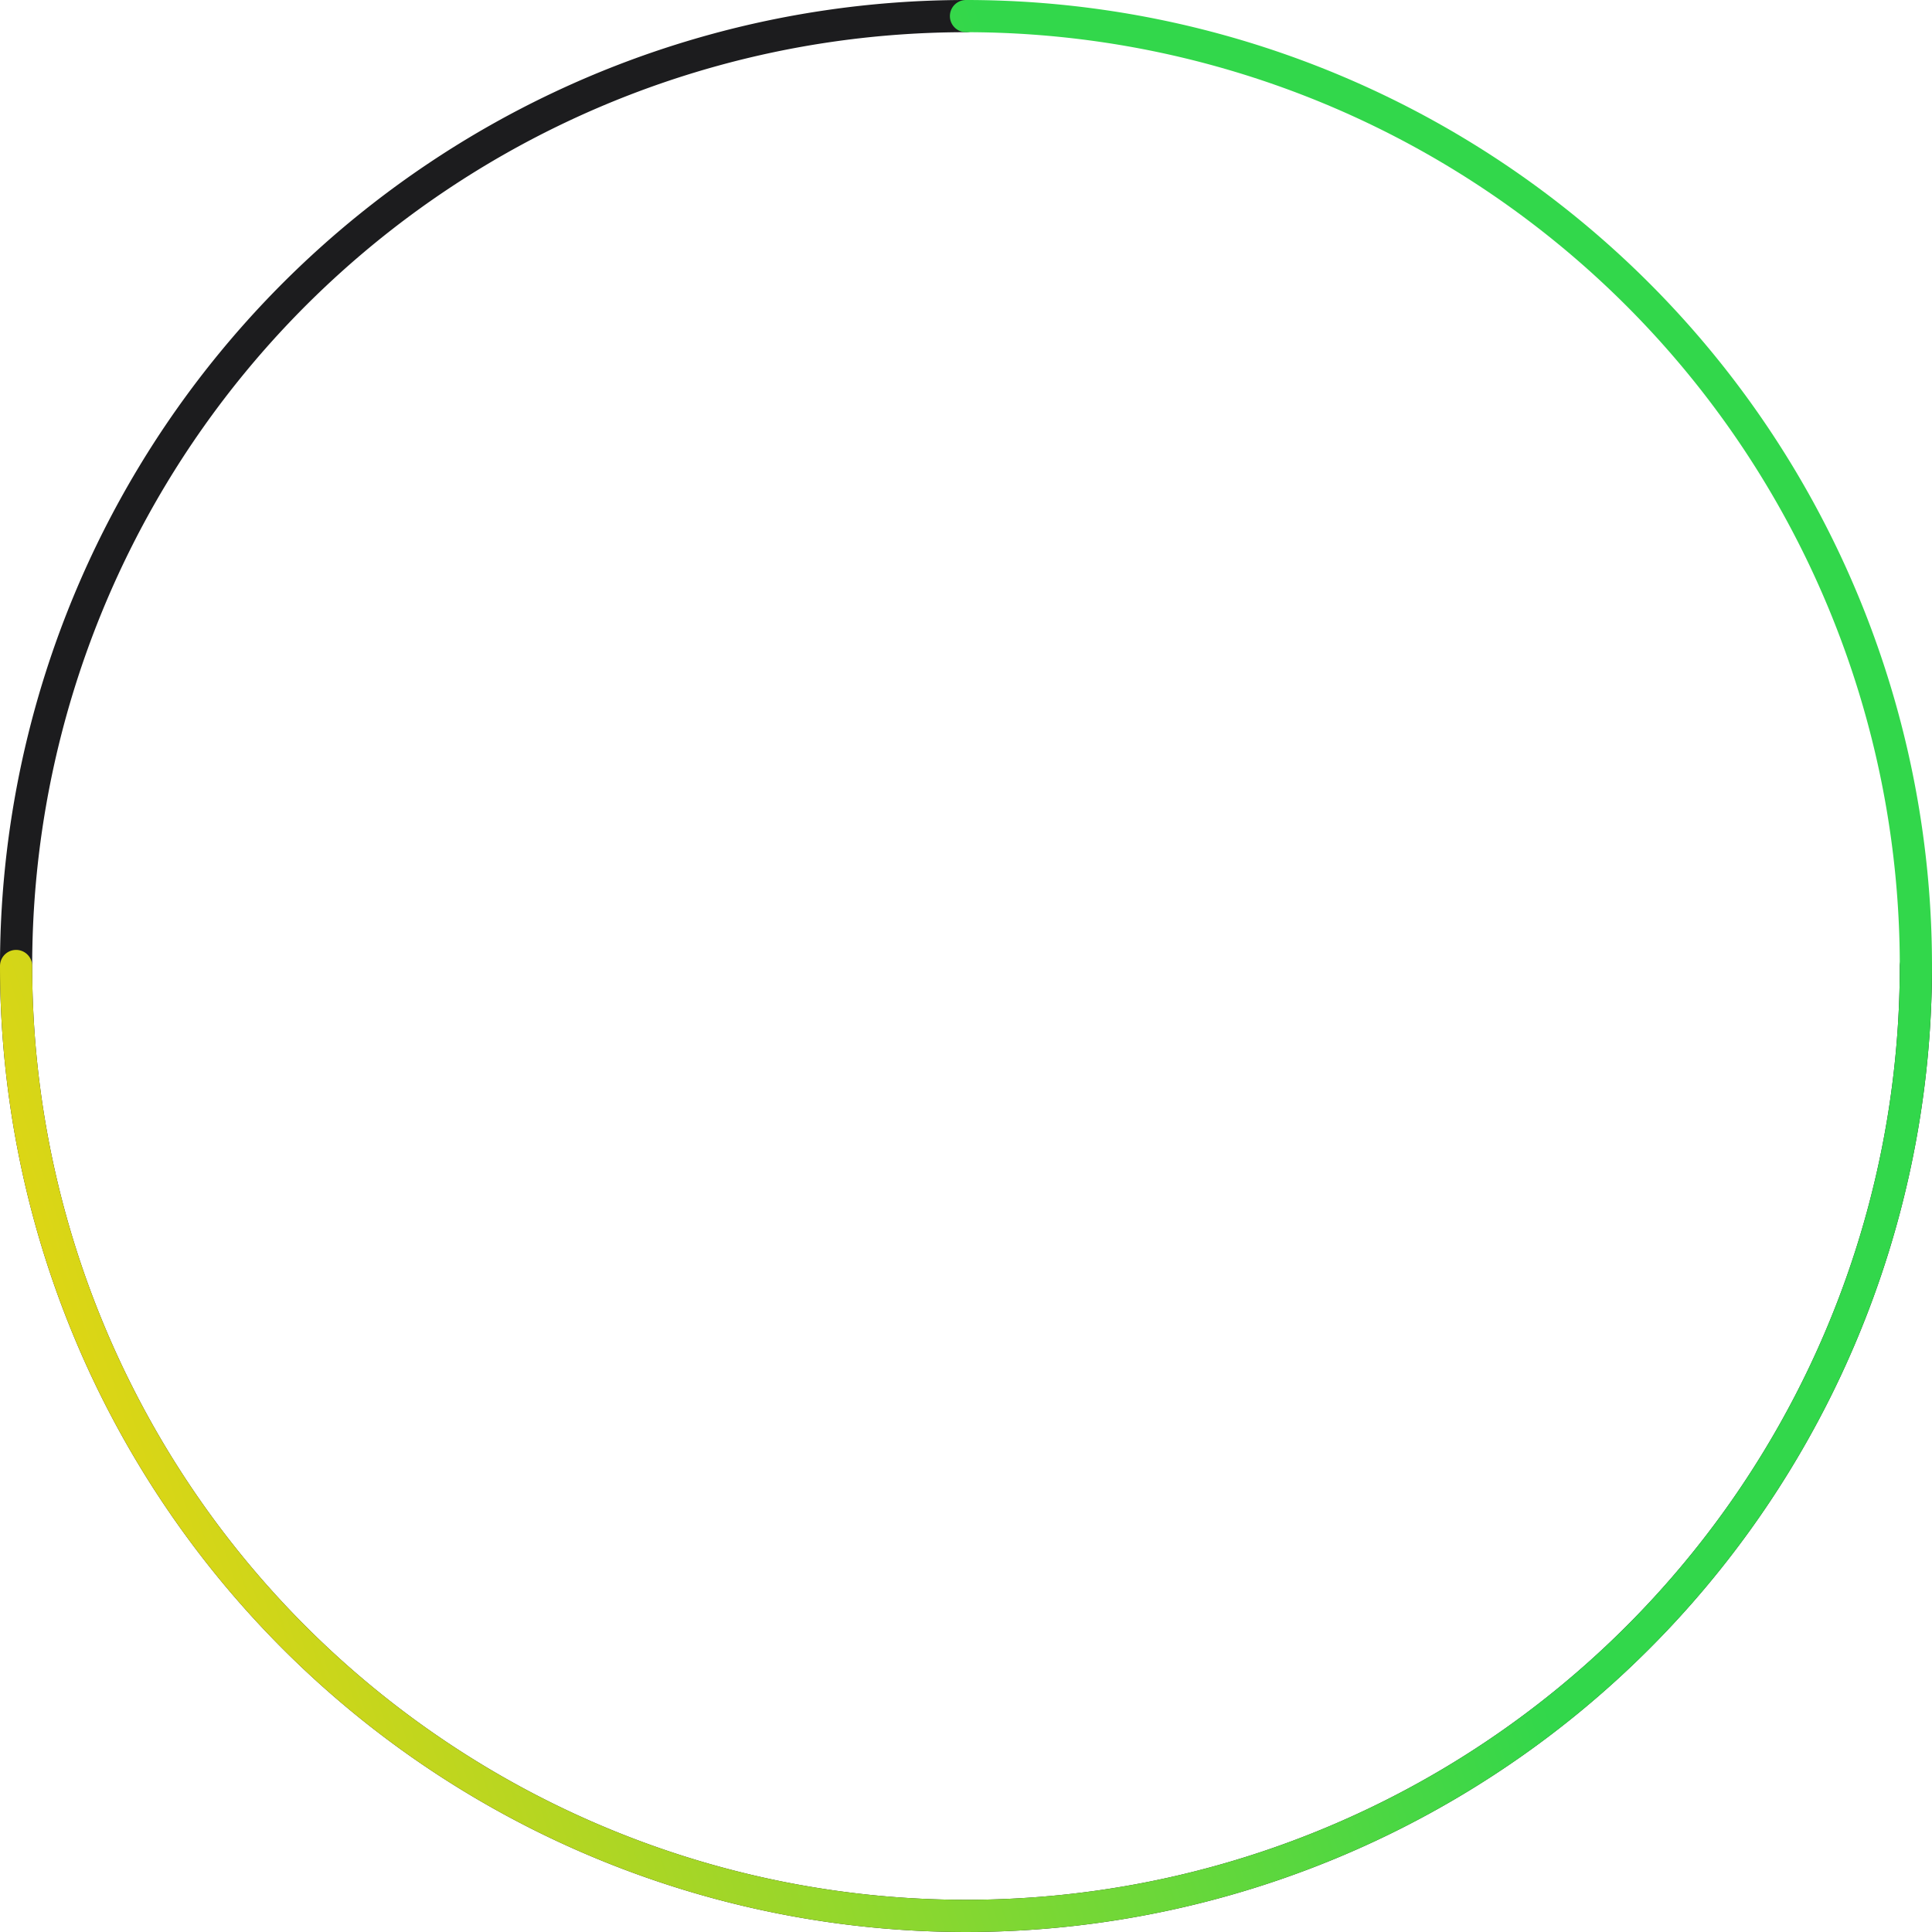
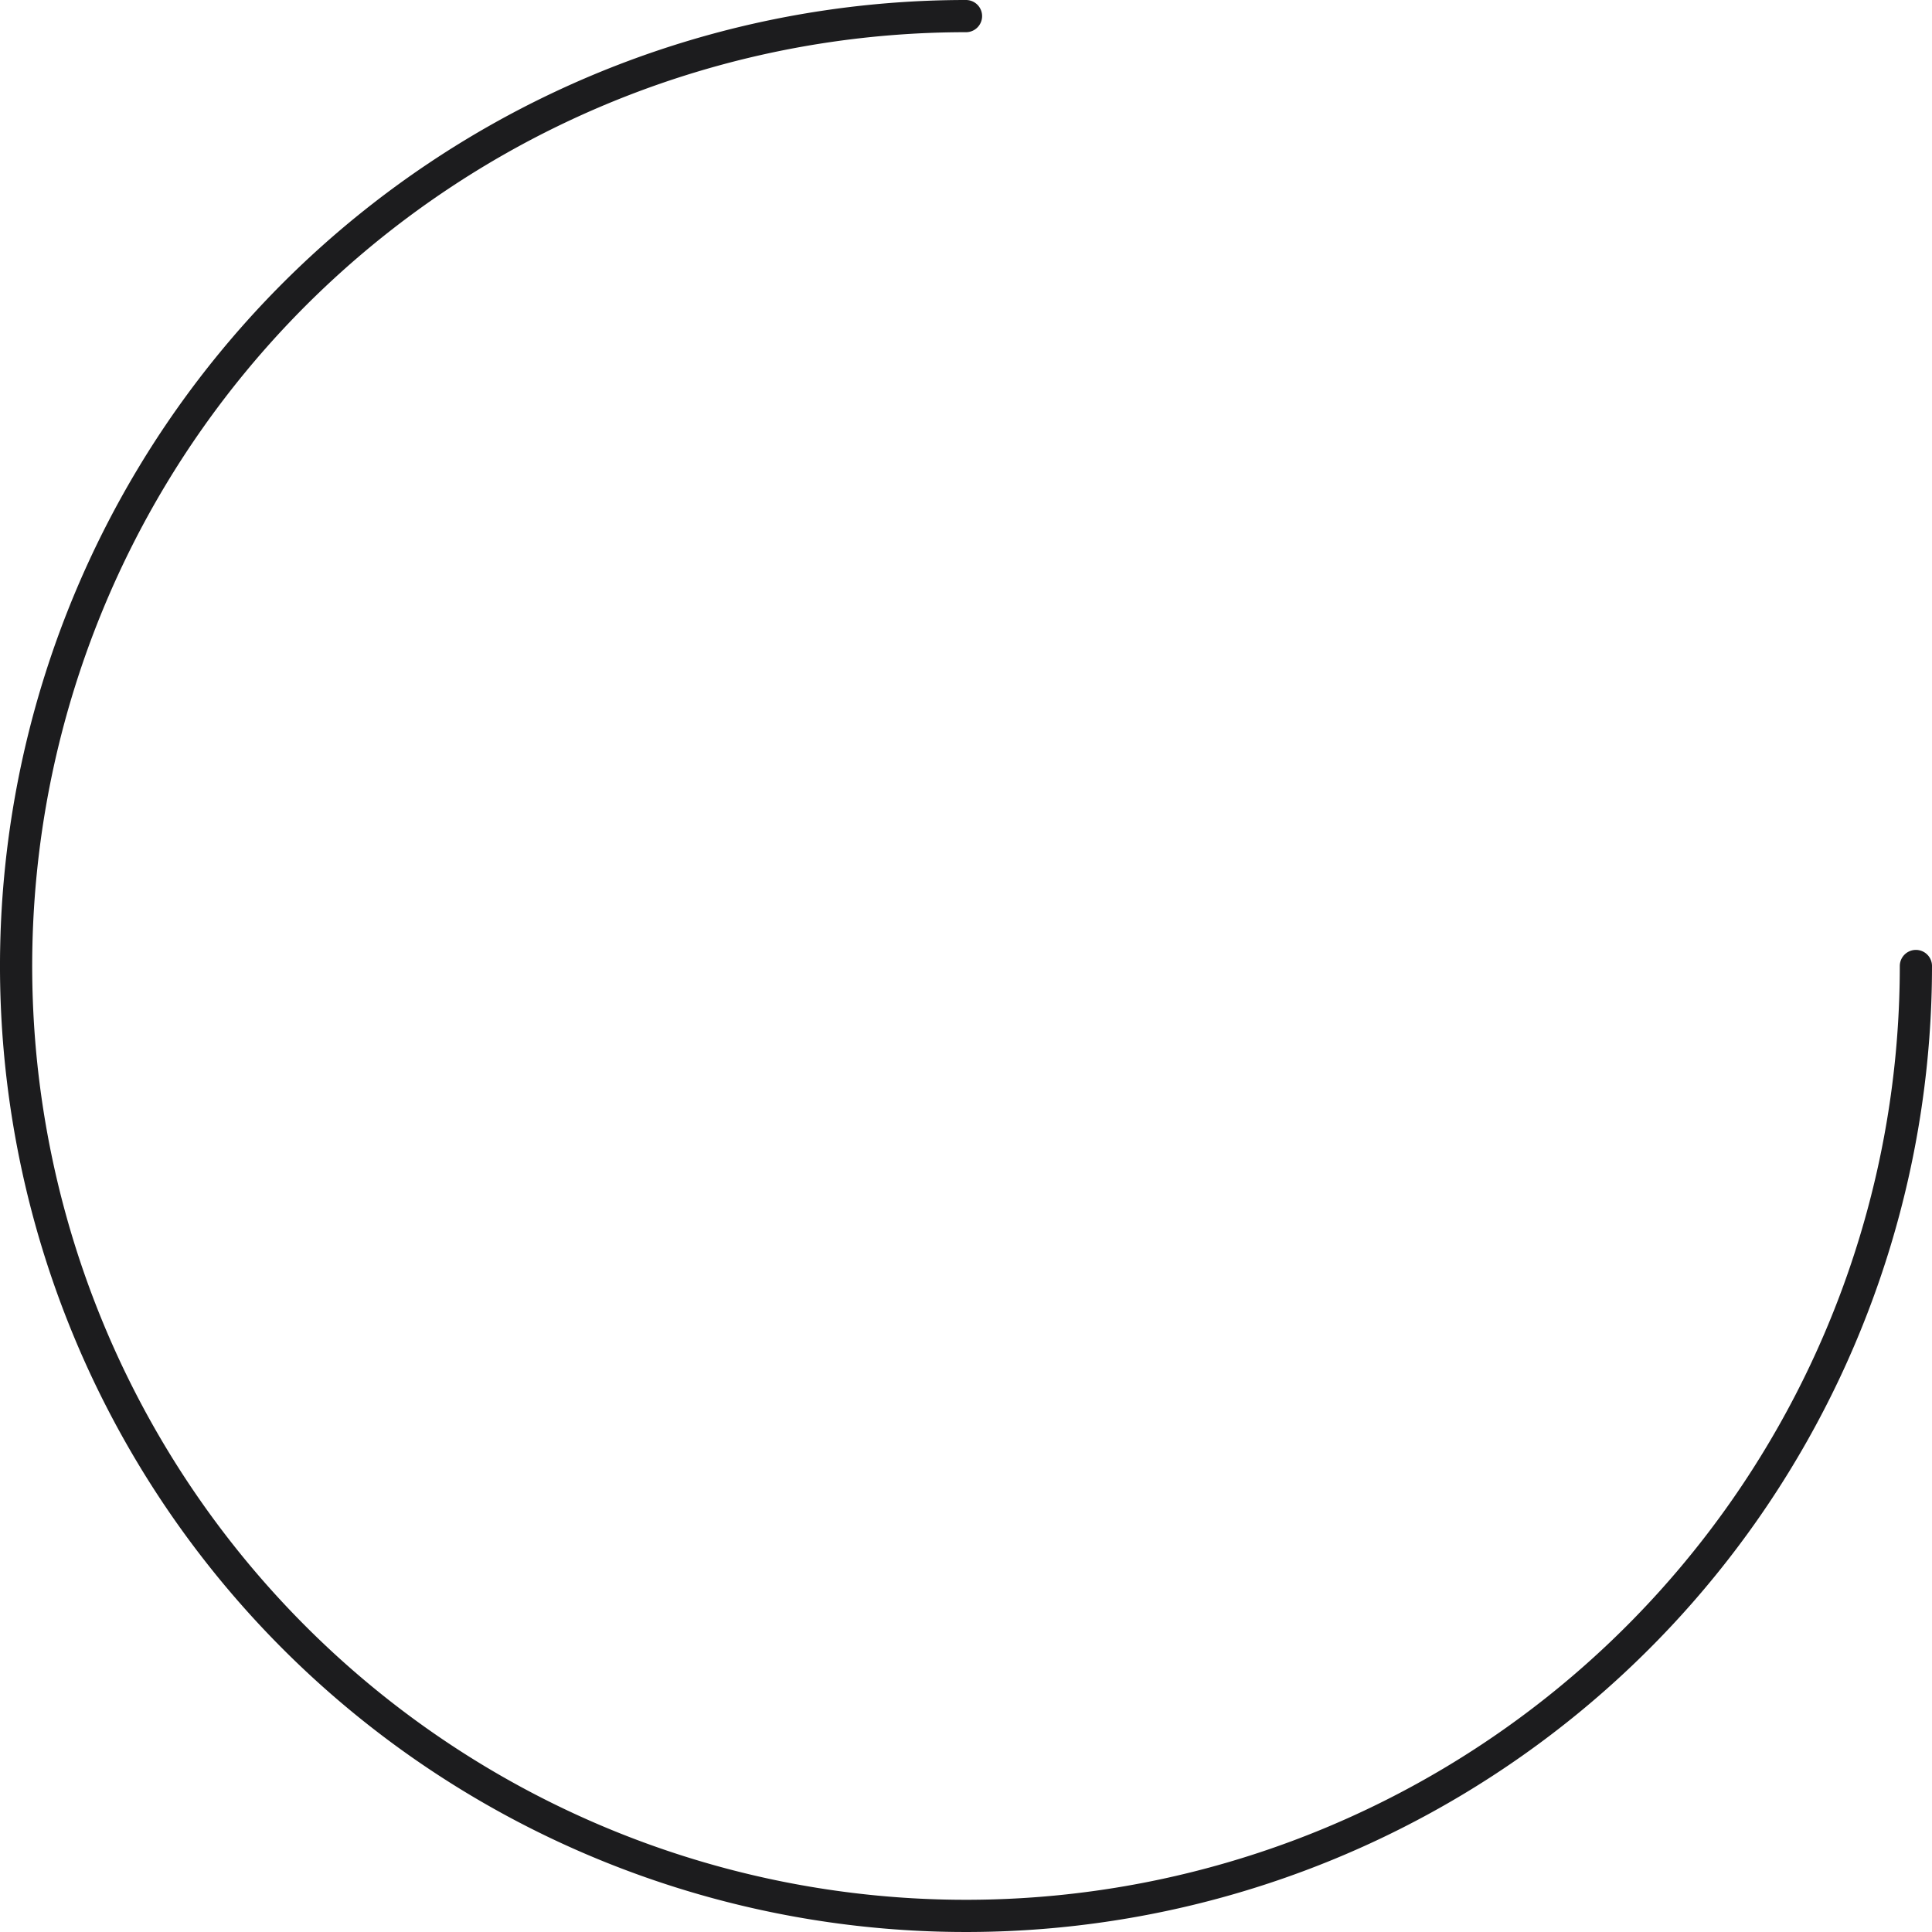
<svg xmlns="http://www.w3.org/2000/svg" fill="none" viewBox="0 0 120 120">
  <path d="M119 60A59 59 0 1160 1" stroke="#1C1C1E" stroke-width="2" stroke-linecap="round" />
-   <path d="M60 1A59 59 0 111 60" stroke="url(#O48CJqjZc9Ea)" stroke-width="2" stroke-linecap="round" />
  <defs>
    <linearGradient id="O48CJqjZc9Ea" x1="0" y1="120" x2="90.597" y2="89.644" gradientUnits="userSpaceOnUse">
      <stop stop-color="#FFD60A" />
      <stop offset="1" stop-color="#32D74B" />
    </linearGradient>
  </defs>
</svg>